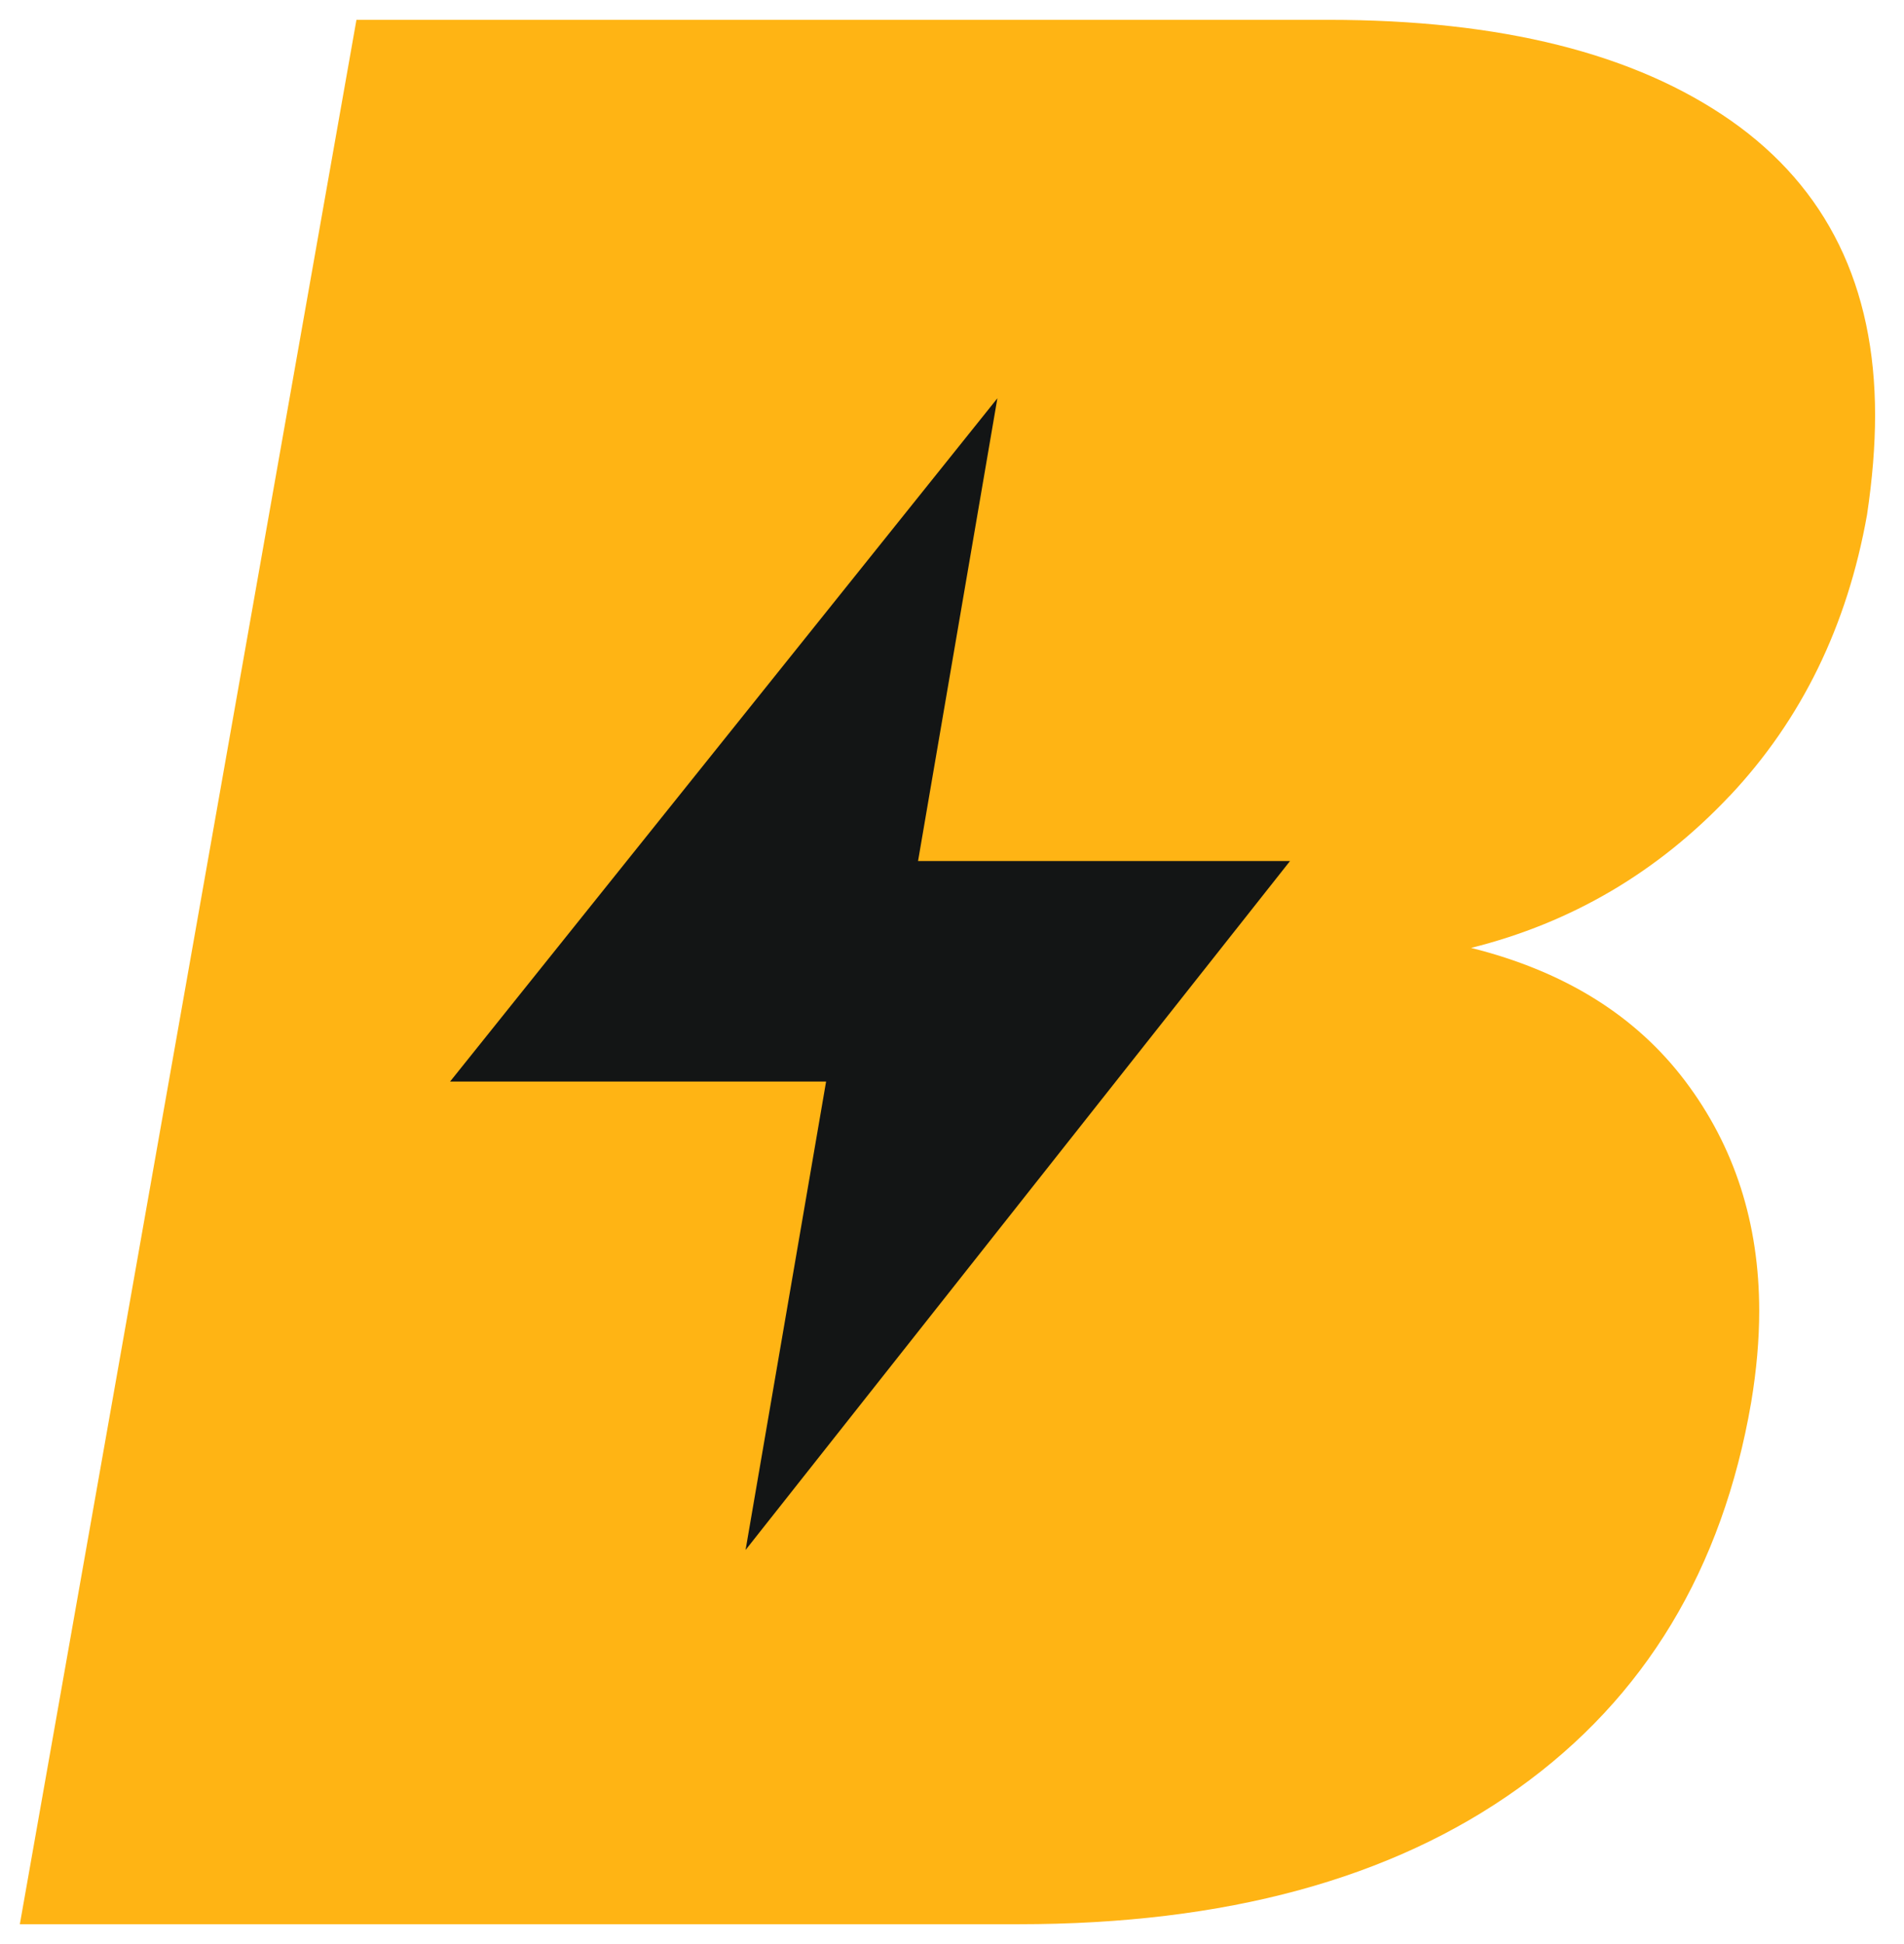
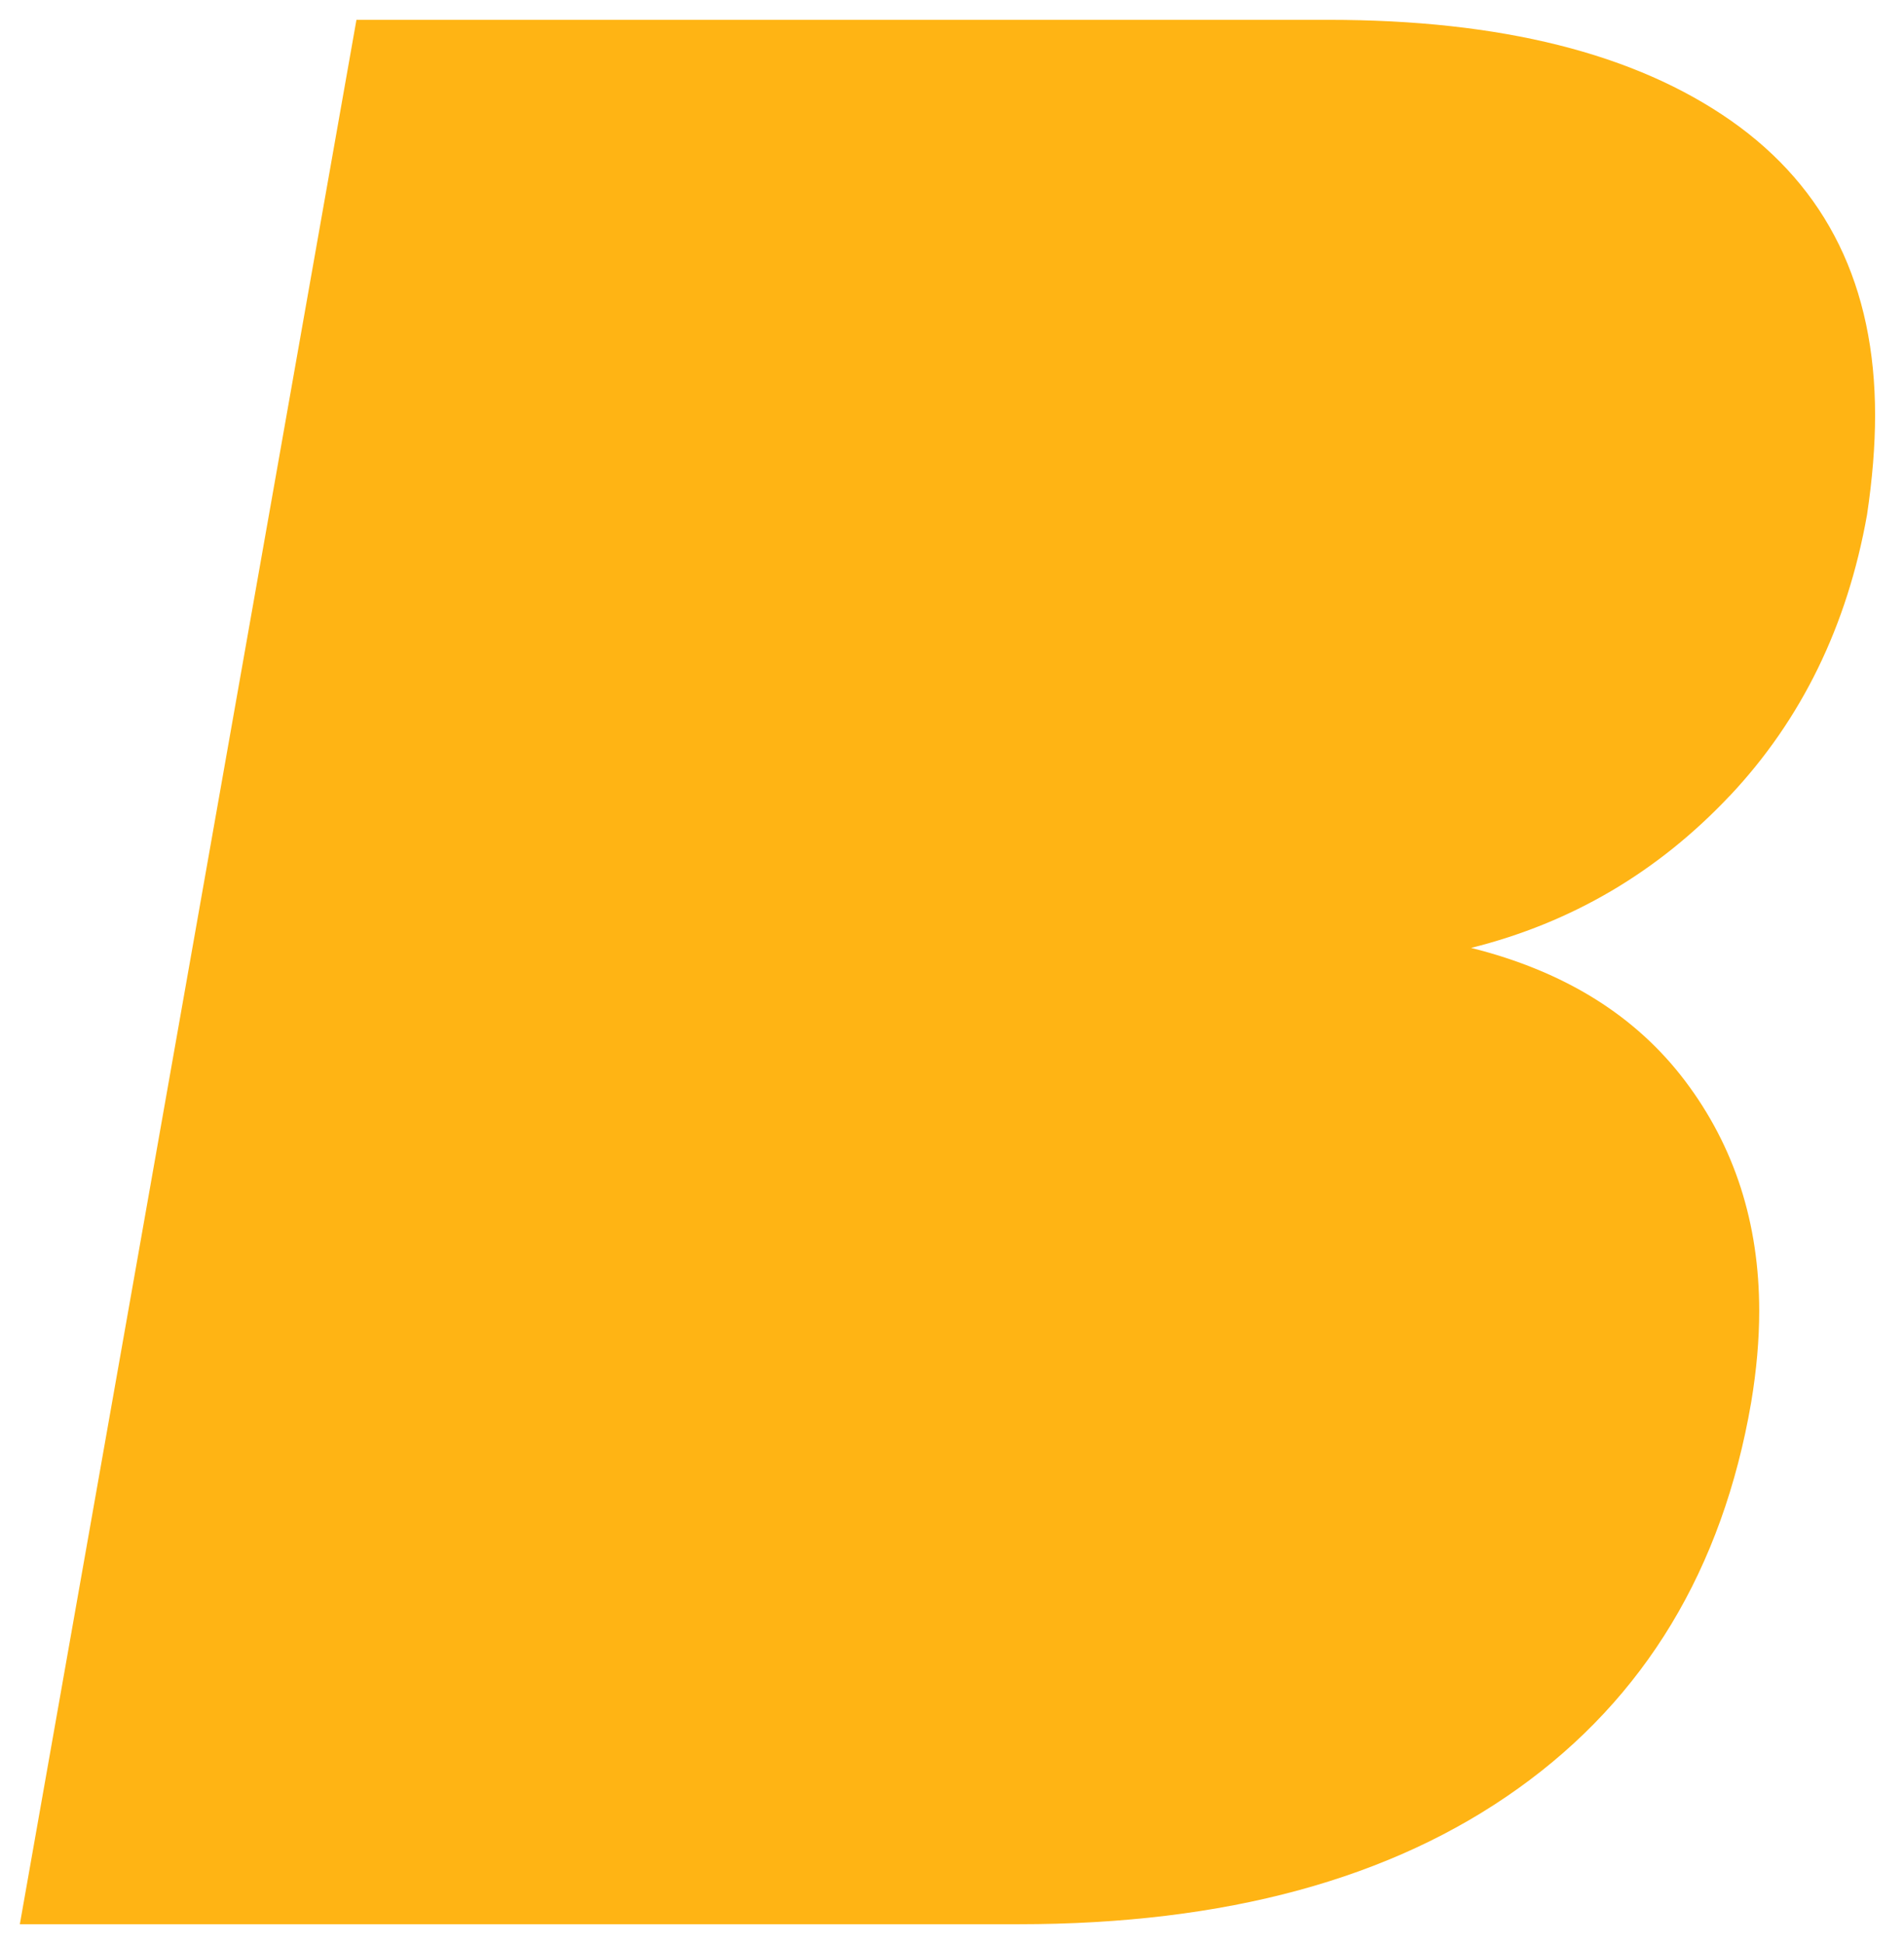
<svg xmlns="http://www.w3.org/2000/svg" width="48" height="49" viewBox="0 0 48 49" fill="none">
  <g clip-path="url(#clip0_1055_1564)">
    <path d="M43.605 20.06C41.793 21.981 39.623 23.258 37.087 23.892C39.439 24.479 41.238 25.599 42.483 27.247C43.728 28.896 44.35 30.829 44.35 33.043C44.35 33.766 44.283 34.535 44.147 35.348C43.423 39.552 41.466 42.796 38.274 45.077C35.084 47.361 30.885 48.5 25.683 48.5H0.5L8.986 0.5H33.491C37.836 0.5 41.217 1.347 43.639 3.042C46.058 4.738 47.271 7.213 47.271 10.466C47.271 11.236 47.203 12.07 47.068 12.975C46.569 15.778 45.416 18.139 43.607 20.06H43.605Z" fill="#FFB414" />
-     <path d="M18.796 39.067L20.826 27.26H11.347L25.144 10.039L23.144 21.703H32.521L18.796 39.067Z" fill="#131515" />
  </g>
  <defs>
    <clipPath id="clip0_1055_1564">
      <rect width="47" height="48" fill="white" transform="translate(0.5 0.5)" />
    </clipPath>
  </defs>
</svg>